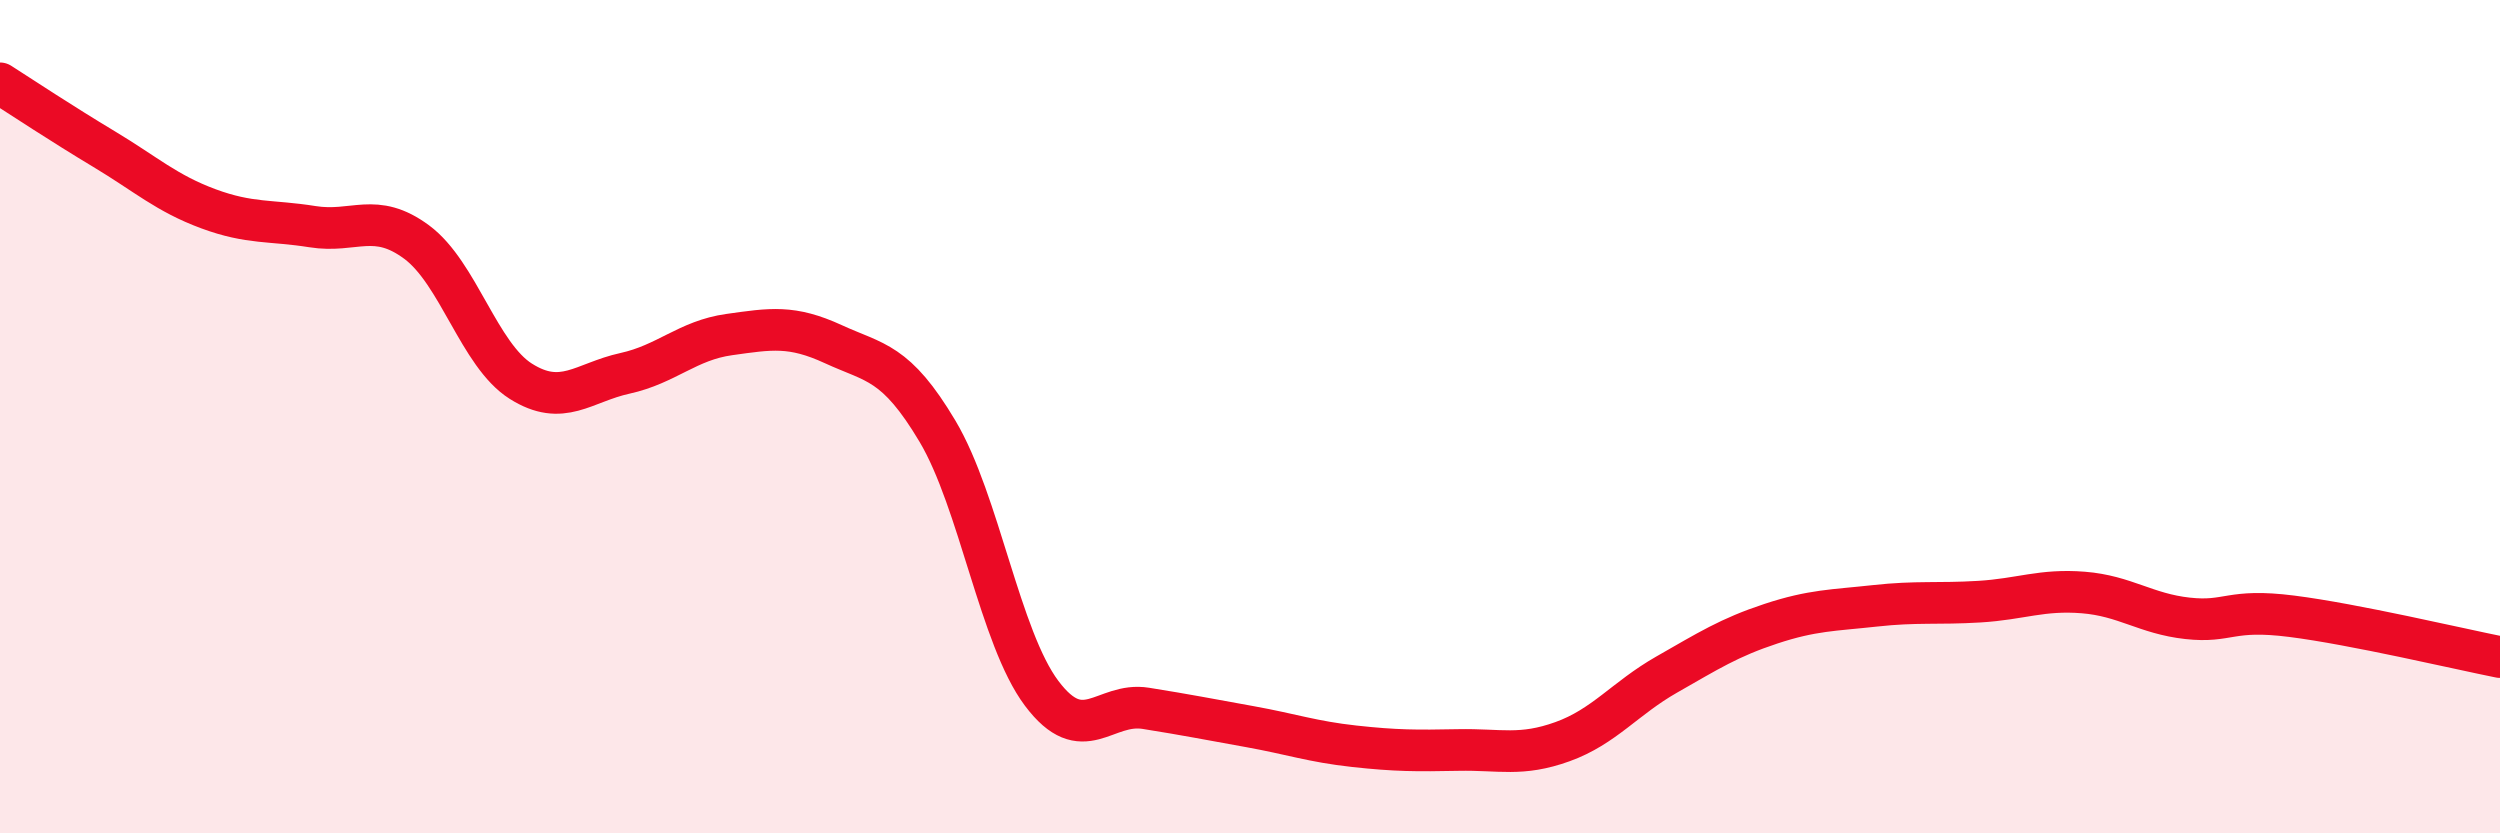
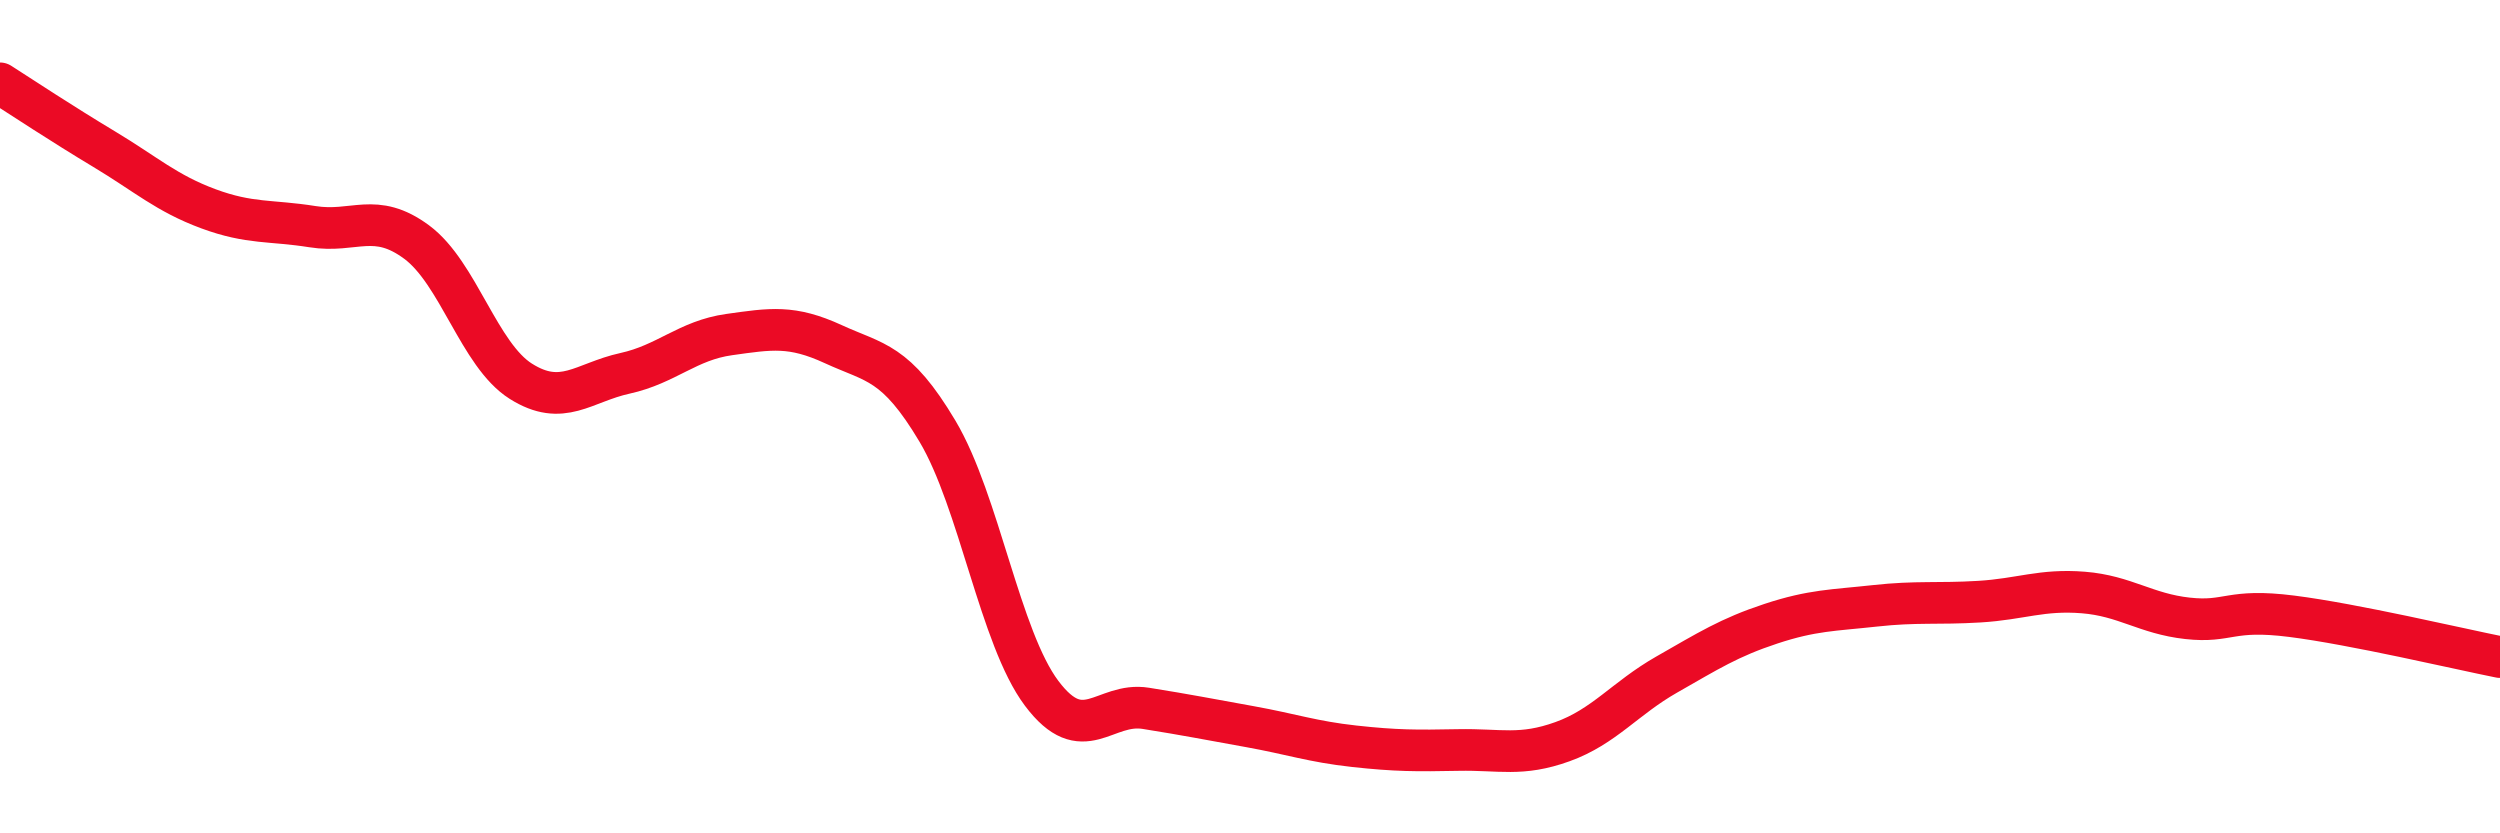
<svg xmlns="http://www.w3.org/2000/svg" width="60" height="20" viewBox="0 0 60 20">
-   <path d="M 0,2 C 0.5,2.32 1.5,2.98 2.5,3.58 C 3.5,4.18 4,4.64 5,5.01 C 6,5.38 6.5,5.28 7.5,5.44 C 8.5,5.6 9,5.07 10,5.81 C 11,6.55 11.5,8.52 12.5,9.15 C 13.5,9.78 14,9.18 15,8.96 C 16,8.74 16.5,8.17 17.5,8.03 C 18.5,7.89 19,7.8 20,8.26 C 21,8.72 21.5,8.67 22.5,10.35 C 23.5,12.03 24,15.31 25,16.64 C 26,17.97 26.5,16.84 27.5,17 C 28.5,17.16 29,17.26 30,17.44 C 31,17.62 31.5,17.8 32.5,17.91 C 33.5,18.02 34,18.02 35,18 C 36,17.98 36.5,18.16 37.5,17.8 C 38.5,17.44 39,16.76 40,16.19 C 41,15.62 41.5,15.3 42.5,14.97 C 43.5,14.64 44,14.65 45,14.54 C 46,14.43 46.5,14.5 47.5,14.44 C 48.5,14.38 49,14.14 50,14.22 C 51,14.3 51.5,14.73 52.5,14.84 C 53.5,14.95 53.5,14.6 55,14.79 C 56.5,14.98 59,15.57 60,15.77L60 20L0 20Z" fill="#EB0A25" opacity="0.1" stroke-linecap="round" stroke-linejoin="round" />
  <path d="M 0,2 C 0.5,2.32 1.5,2.98 2.5,3.58 C 3.5,4.18 4,4.64 5,5.01 C 6,5.38 6.5,5.28 7.5,5.44 C 8.5,5.6 9,5.07 10,5.81 C 11,6.55 11.5,8.52 12.5,9.15 C 13.5,9.78 14,9.18 15,8.96 C 16,8.74 16.5,8.17 17.5,8.03 C 18.5,7.89 19,7.8 20,8.26 C 21,8.72 21.5,8.67 22.5,10.35 C 23.5,12.03 24,15.31 25,16.64 C 26,17.97 26.5,16.84 27.5,17 C 28.5,17.16 29,17.26 30,17.44 C 31,17.62 31.5,17.8 32.5,17.91 C 33.5,18.02 34,18.02 35,18 C 36,17.98 36.5,18.16 37.5,17.8 C 38.5,17.44 39,16.76 40,16.19 C 41,15.62 41.5,15.3 42.5,14.97 C 43.5,14.64 44,14.65 45,14.54 C 46,14.43 46.5,14.5 47.5,14.44 C 48.5,14.38 49,14.14 50,14.22 C 51,14.3 51.5,14.73 52.5,14.84 C 53.5,14.95 53.5,14.6 55,14.79 C 56.5,14.98 59,15.57 60,15.77" stroke="#EB0A25" stroke-width="1" fill="none" stroke-linecap="round" stroke-linejoin="round" />
</svg>